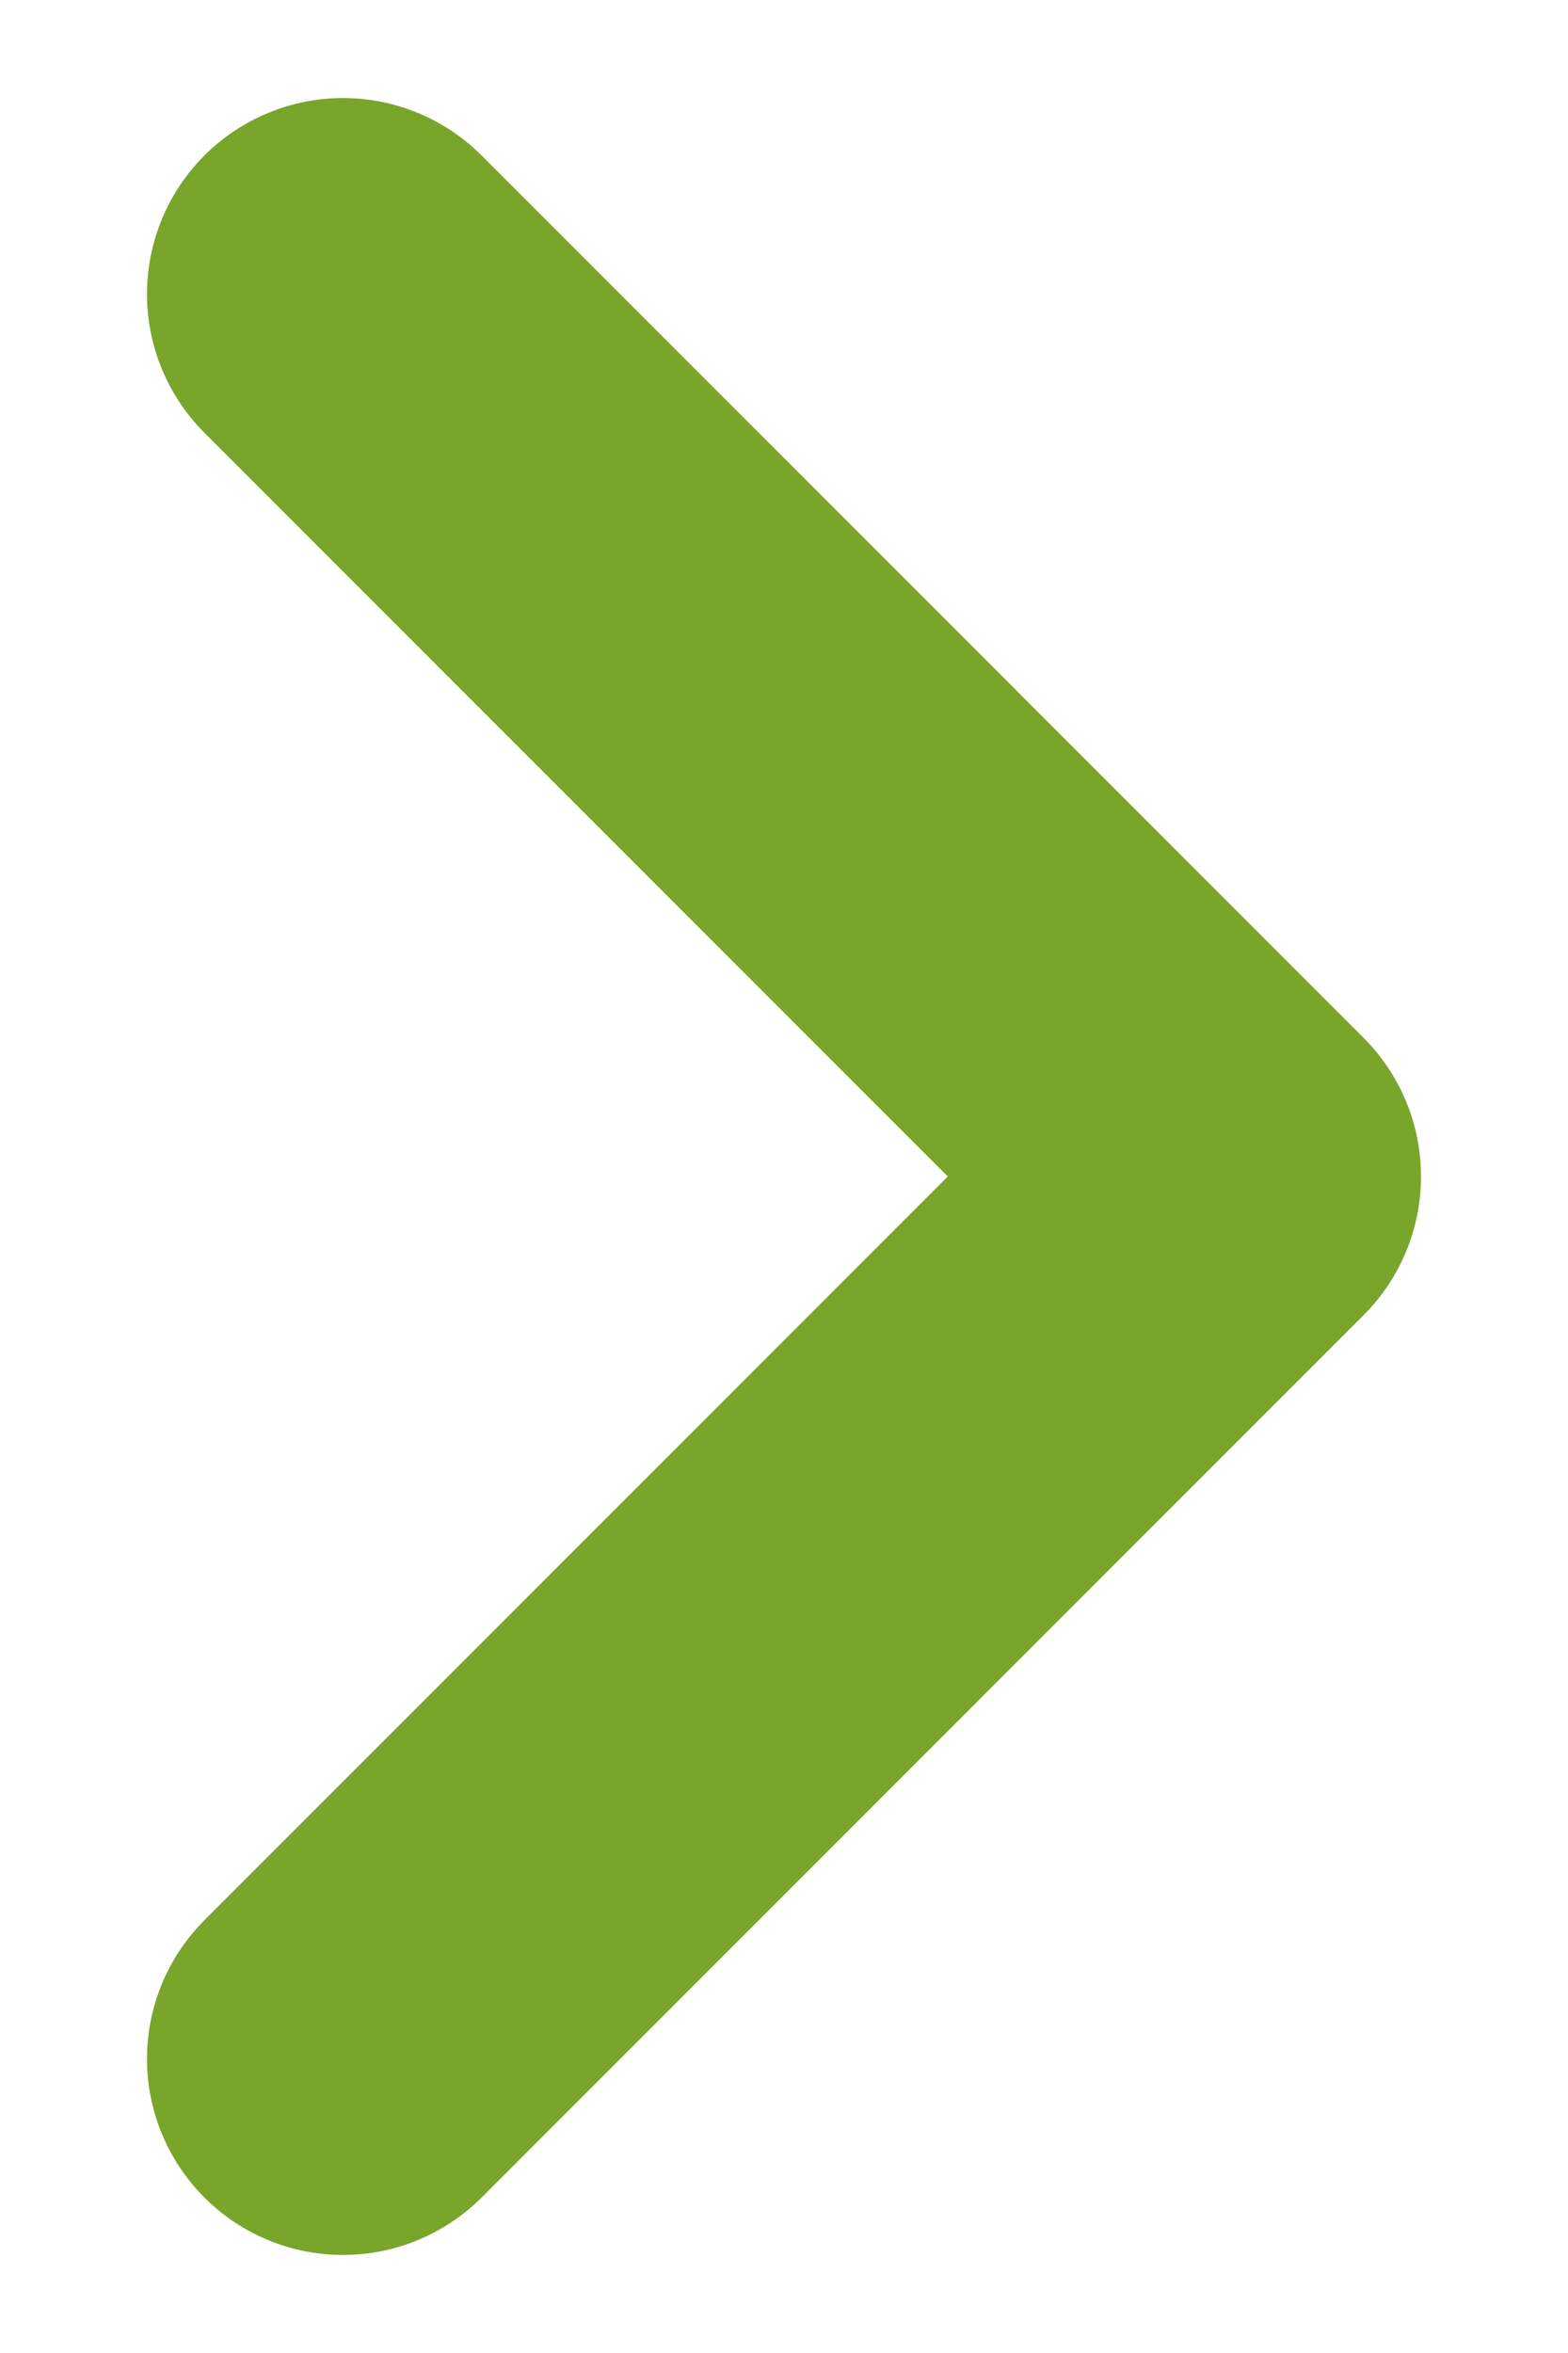
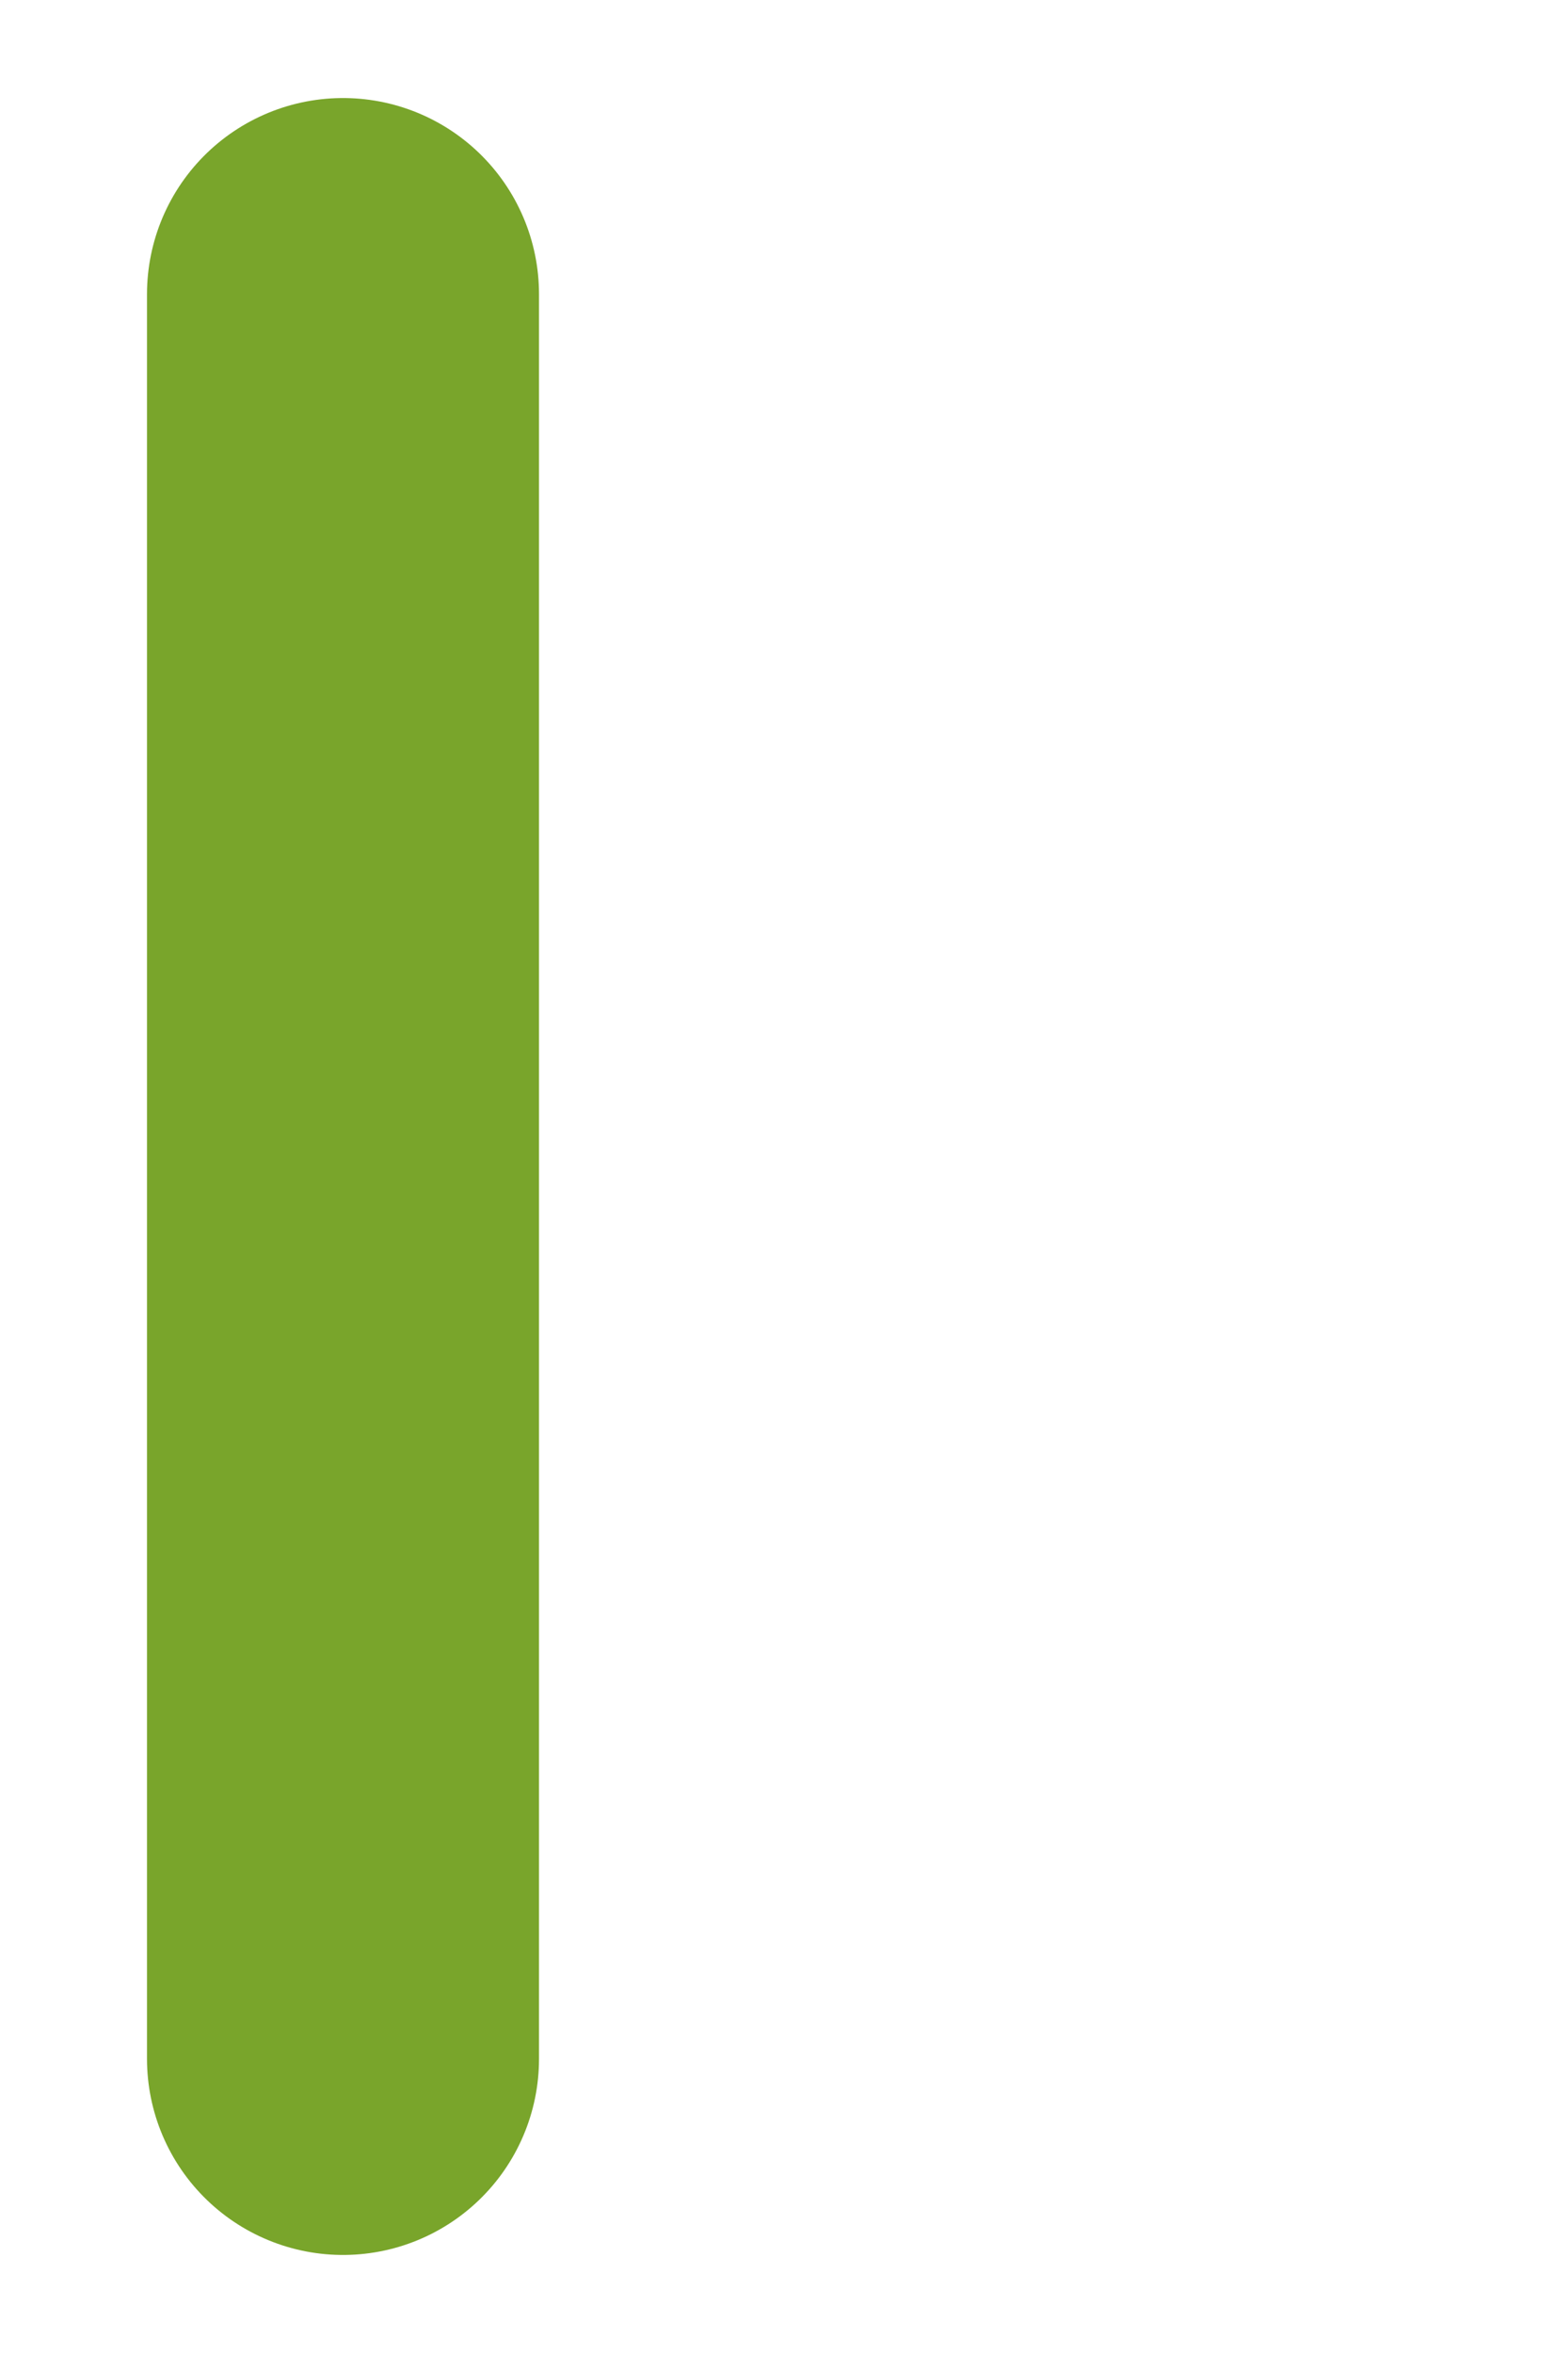
<svg xmlns="http://www.w3.org/2000/svg" width="8" height="12" viewBox="0 0 8 12" fill="none">
-   <path d="M1.75 10.5L6.25 6L1.75 1.5" stroke="#79A52B" stroke-width="2" stroke-linecap="round" stroke-linejoin="round" />
+   <path d="M1.75 10.5L1.75 1.5" stroke="#79A52B" stroke-width="2" stroke-linecap="round" stroke-linejoin="round" />
</svg>